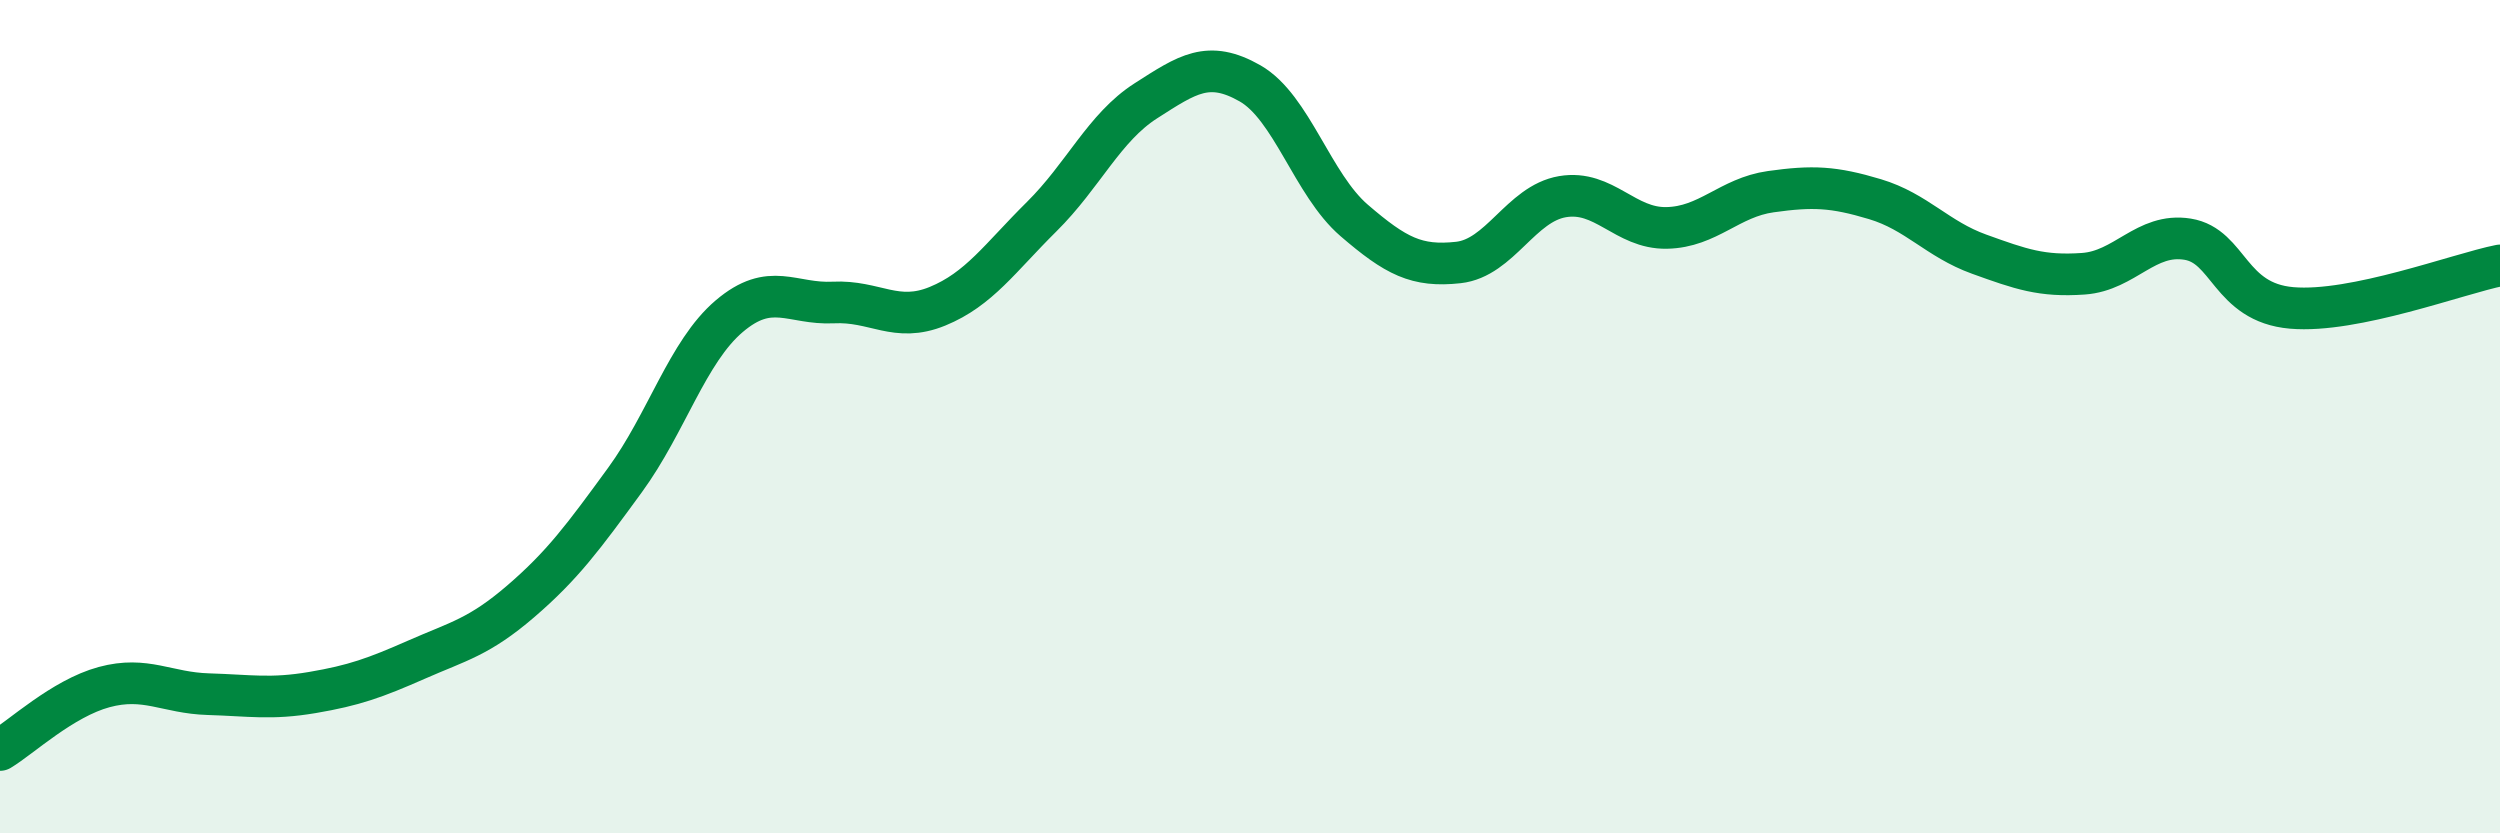
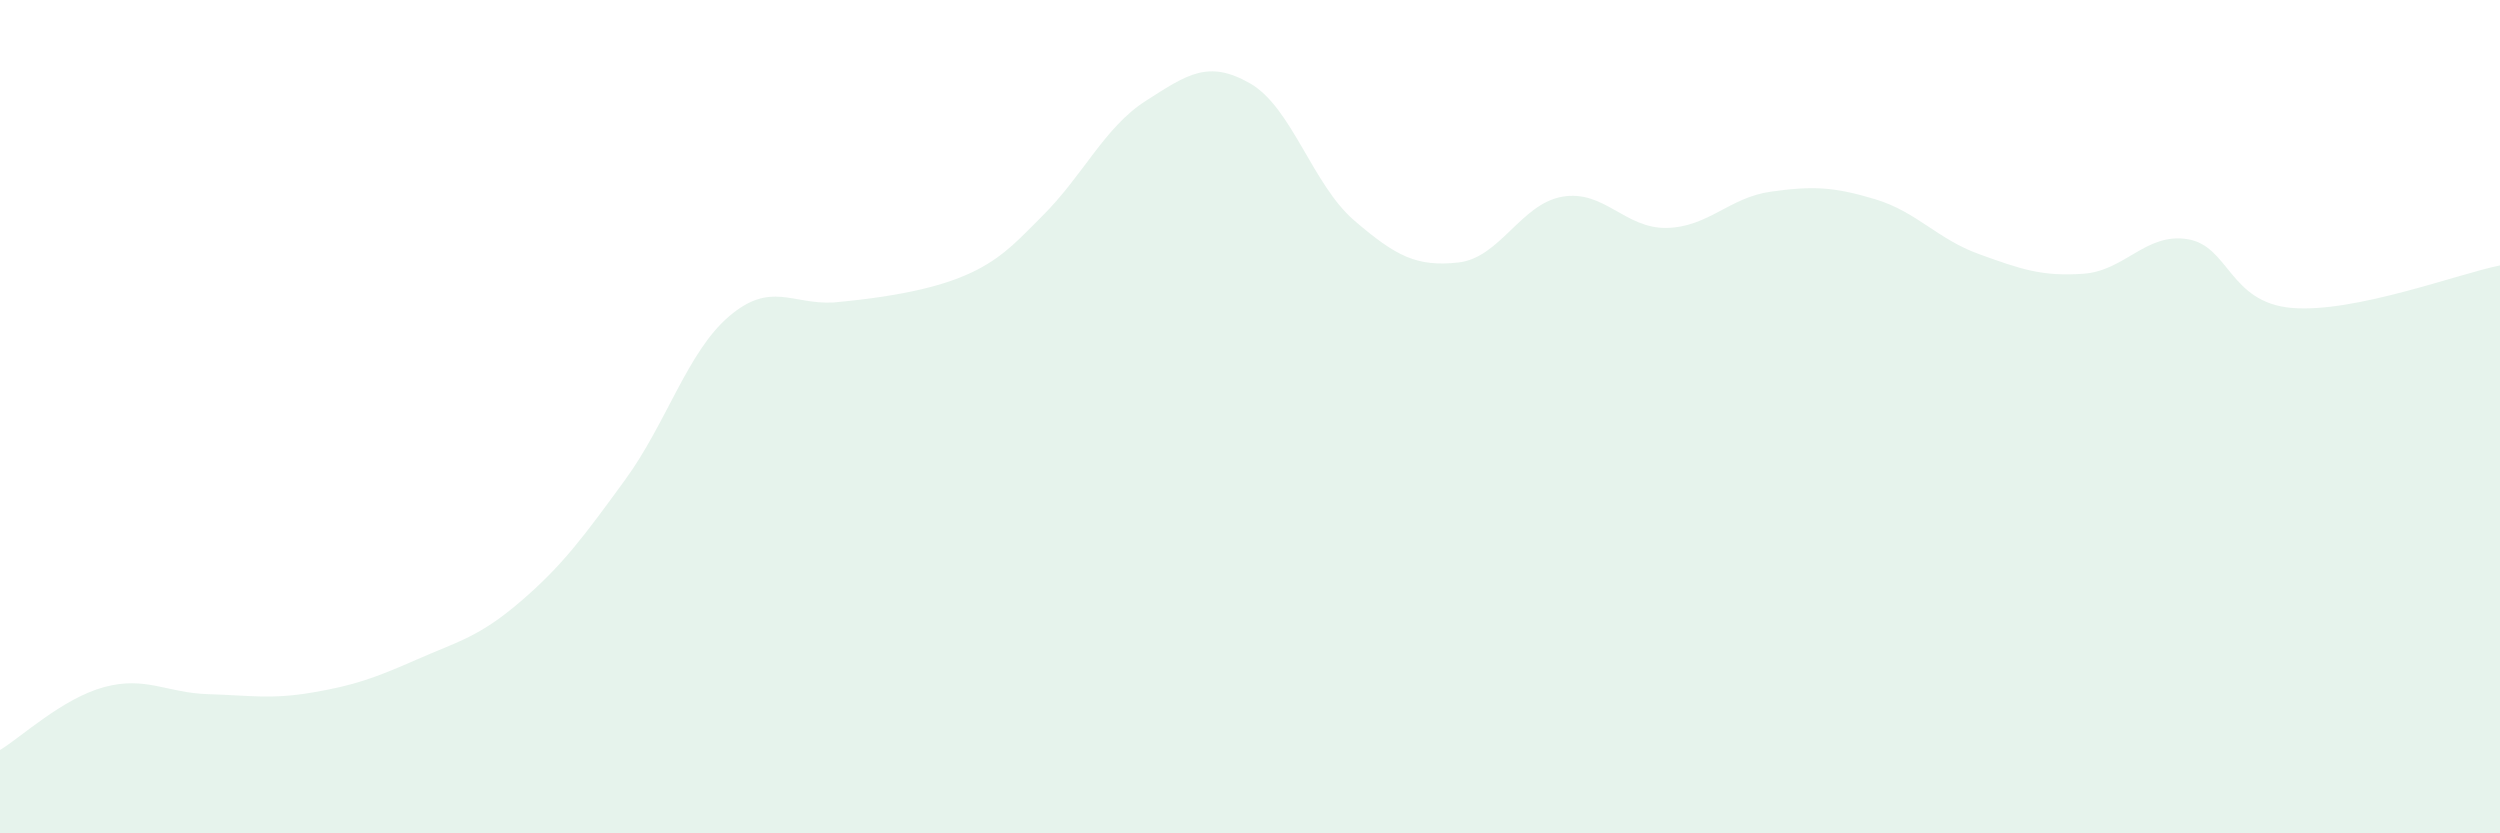
<svg xmlns="http://www.w3.org/2000/svg" width="60" height="20" viewBox="0 0 60 20">
-   <path d="M 0,18 C 0.5,17.7 1.5,16.76 2.5,16.49 C 3.5,16.22 4,16.63 5,16.66 C 6,16.69 6.5,16.79 7.5,16.62 C 8.5,16.45 9,16.27 10,15.83 C 11,15.39 11.5,15.29 12.5,14.43 C 13.5,13.57 14,12.89 15,11.52 C 16,10.15 16.5,8.44 17.5,7.59 C 18.5,6.74 19,7.31 20,7.26 C 21,7.21 21.5,7.76 22.5,7.35 C 23.5,6.94 24,6.19 25,5.2 C 26,4.21 26.5,3.06 27.5,2.42 C 28.5,1.78 29,1.43 30,2 C 31,2.57 31.5,4.43 32.5,5.29 C 33.5,6.15 34,6.41 35,6.3 C 36,6.19 36.5,4.89 37.5,4.72 C 38.5,4.55 39,5.49 40,5.47 C 41,5.45 41.5,4.74 42.5,4.6 C 43.5,4.46 44,4.48 45,4.78 C 46,5.08 46.5,5.74 47.5,6.1 C 48.5,6.46 49,6.64 50,6.57 C 51,6.5 51.5,5.58 52.5,5.74 C 53.5,5.9 53.5,7.26 55,7.39 C 56.5,7.52 59,6.57 60,6.37L60 20L0 20Z" fill="#008740" opacity="0.1" stroke-linecap="round" stroke-linejoin="round" />
-   <path d="M 0,18 C 0.5,17.7 1.5,16.76 2.5,16.49 C 3.5,16.22 4,16.63 5,16.66 C 6,16.69 6.5,16.79 7.5,16.62 C 8.5,16.45 9,16.27 10,15.83 C 11,15.39 11.5,15.29 12.5,14.43 C 13.5,13.57 14,12.89 15,11.52 C 16,10.15 16.5,8.44 17.5,7.59 C 18.5,6.74 19,7.31 20,7.26 C 21,7.21 21.5,7.76 22.5,7.35 C 23.5,6.94 24,6.19 25,5.2 C 26,4.21 26.5,3.06 27.5,2.42 C 28.5,1.78 29,1.43 30,2 C 31,2.57 31.5,4.43 32.5,5.29 C 33.5,6.15 34,6.41 35,6.3 C 36,6.19 36.5,4.89 37.5,4.72 C 38.5,4.55 39,5.49 40,5.47 C 41,5.45 41.5,4.74 42.5,4.6 C 43.5,4.46 44,4.48 45,4.78 C 46,5.08 46.5,5.74 47.5,6.1 C 48.5,6.46 49,6.64 50,6.57 C 51,6.5 51.5,5.58 52.5,5.74 C 53.5,5.9 53.5,7.26 55,7.39 C 56.5,7.52 59,6.57 60,6.37" stroke="#008740" stroke-width="1" fill="none" stroke-linecap="round" stroke-linejoin="round" />
+   <path d="M 0,18 C 0.5,17.7 1.5,16.76 2.5,16.49 C 3.5,16.22 4,16.63 5,16.66 C 6,16.69 6.5,16.79 7.5,16.62 C 8.5,16.45 9,16.27 10,15.83 C 11,15.39 11.5,15.29 12.5,14.43 C 13.5,13.57 14,12.89 15,11.52 C 16,10.15 16.5,8.44 17.5,7.59 C 18.5,6.74 19,7.31 20,7.26 C 23.5,6.94 24,6.19 25,5.2 C 26,4.21 26.5,3.06 27.5,2.42 C 28.5,1.78 29,1.43 30,2 C 31,2.57 31.5,4.43 32.5,5.29 C 33.5,6.15 34,6.41 35,6.3 C 36,6.19 36.5,4.89 37.5,4.72 C 38.5,4.55 39,5.49 40,5.47 C 41,5.45 41.5,4.74 42.5,4.6 C 43.5,4.46 44,4.48 45,4.78 C 46,5.08 46.5,5.74 47.5,6.1 C 48.5,6.46 49,6.64 50,6.57 C 51,6.5 51.5,5.58 52.5,5.74 C 53.5,5.9 53.5,7.26 55,7.39 C 56.5,7.52 59,6.57 60,6.37L60 20L0 20Z" fill="#008740" opacity="0.1" stroke-linecap="round" stroke-linejoin="round" />
</svg>